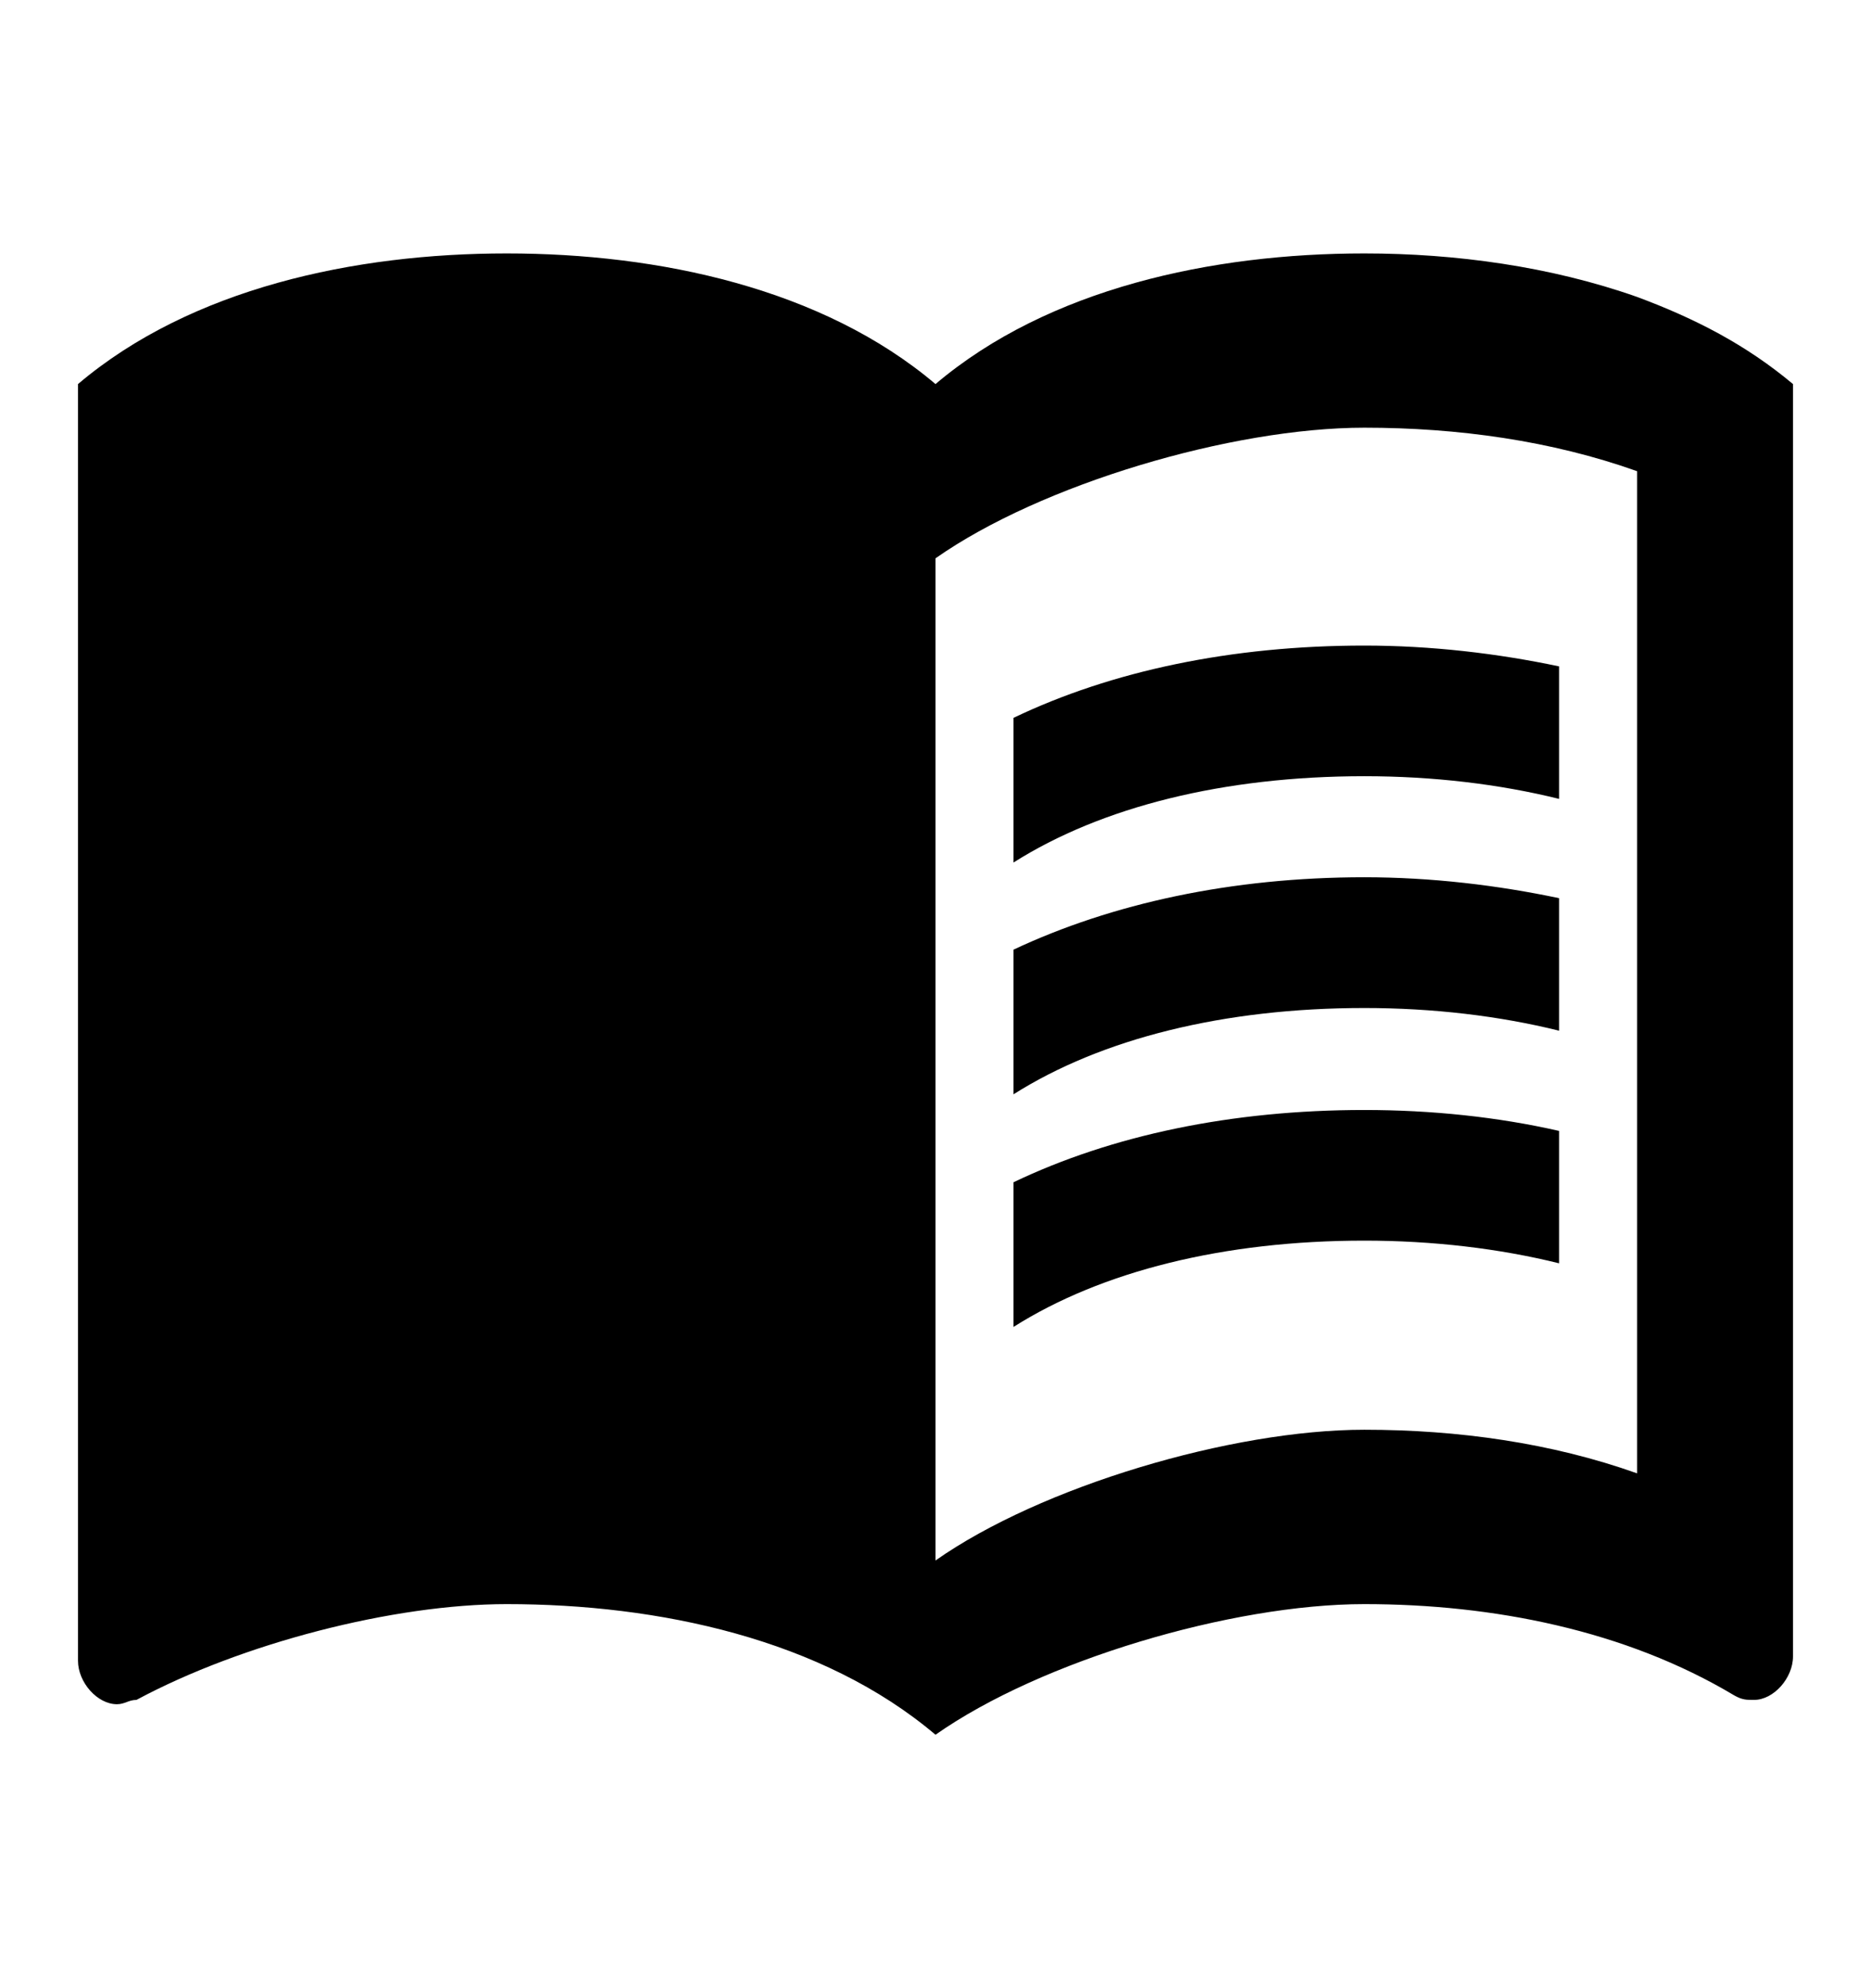
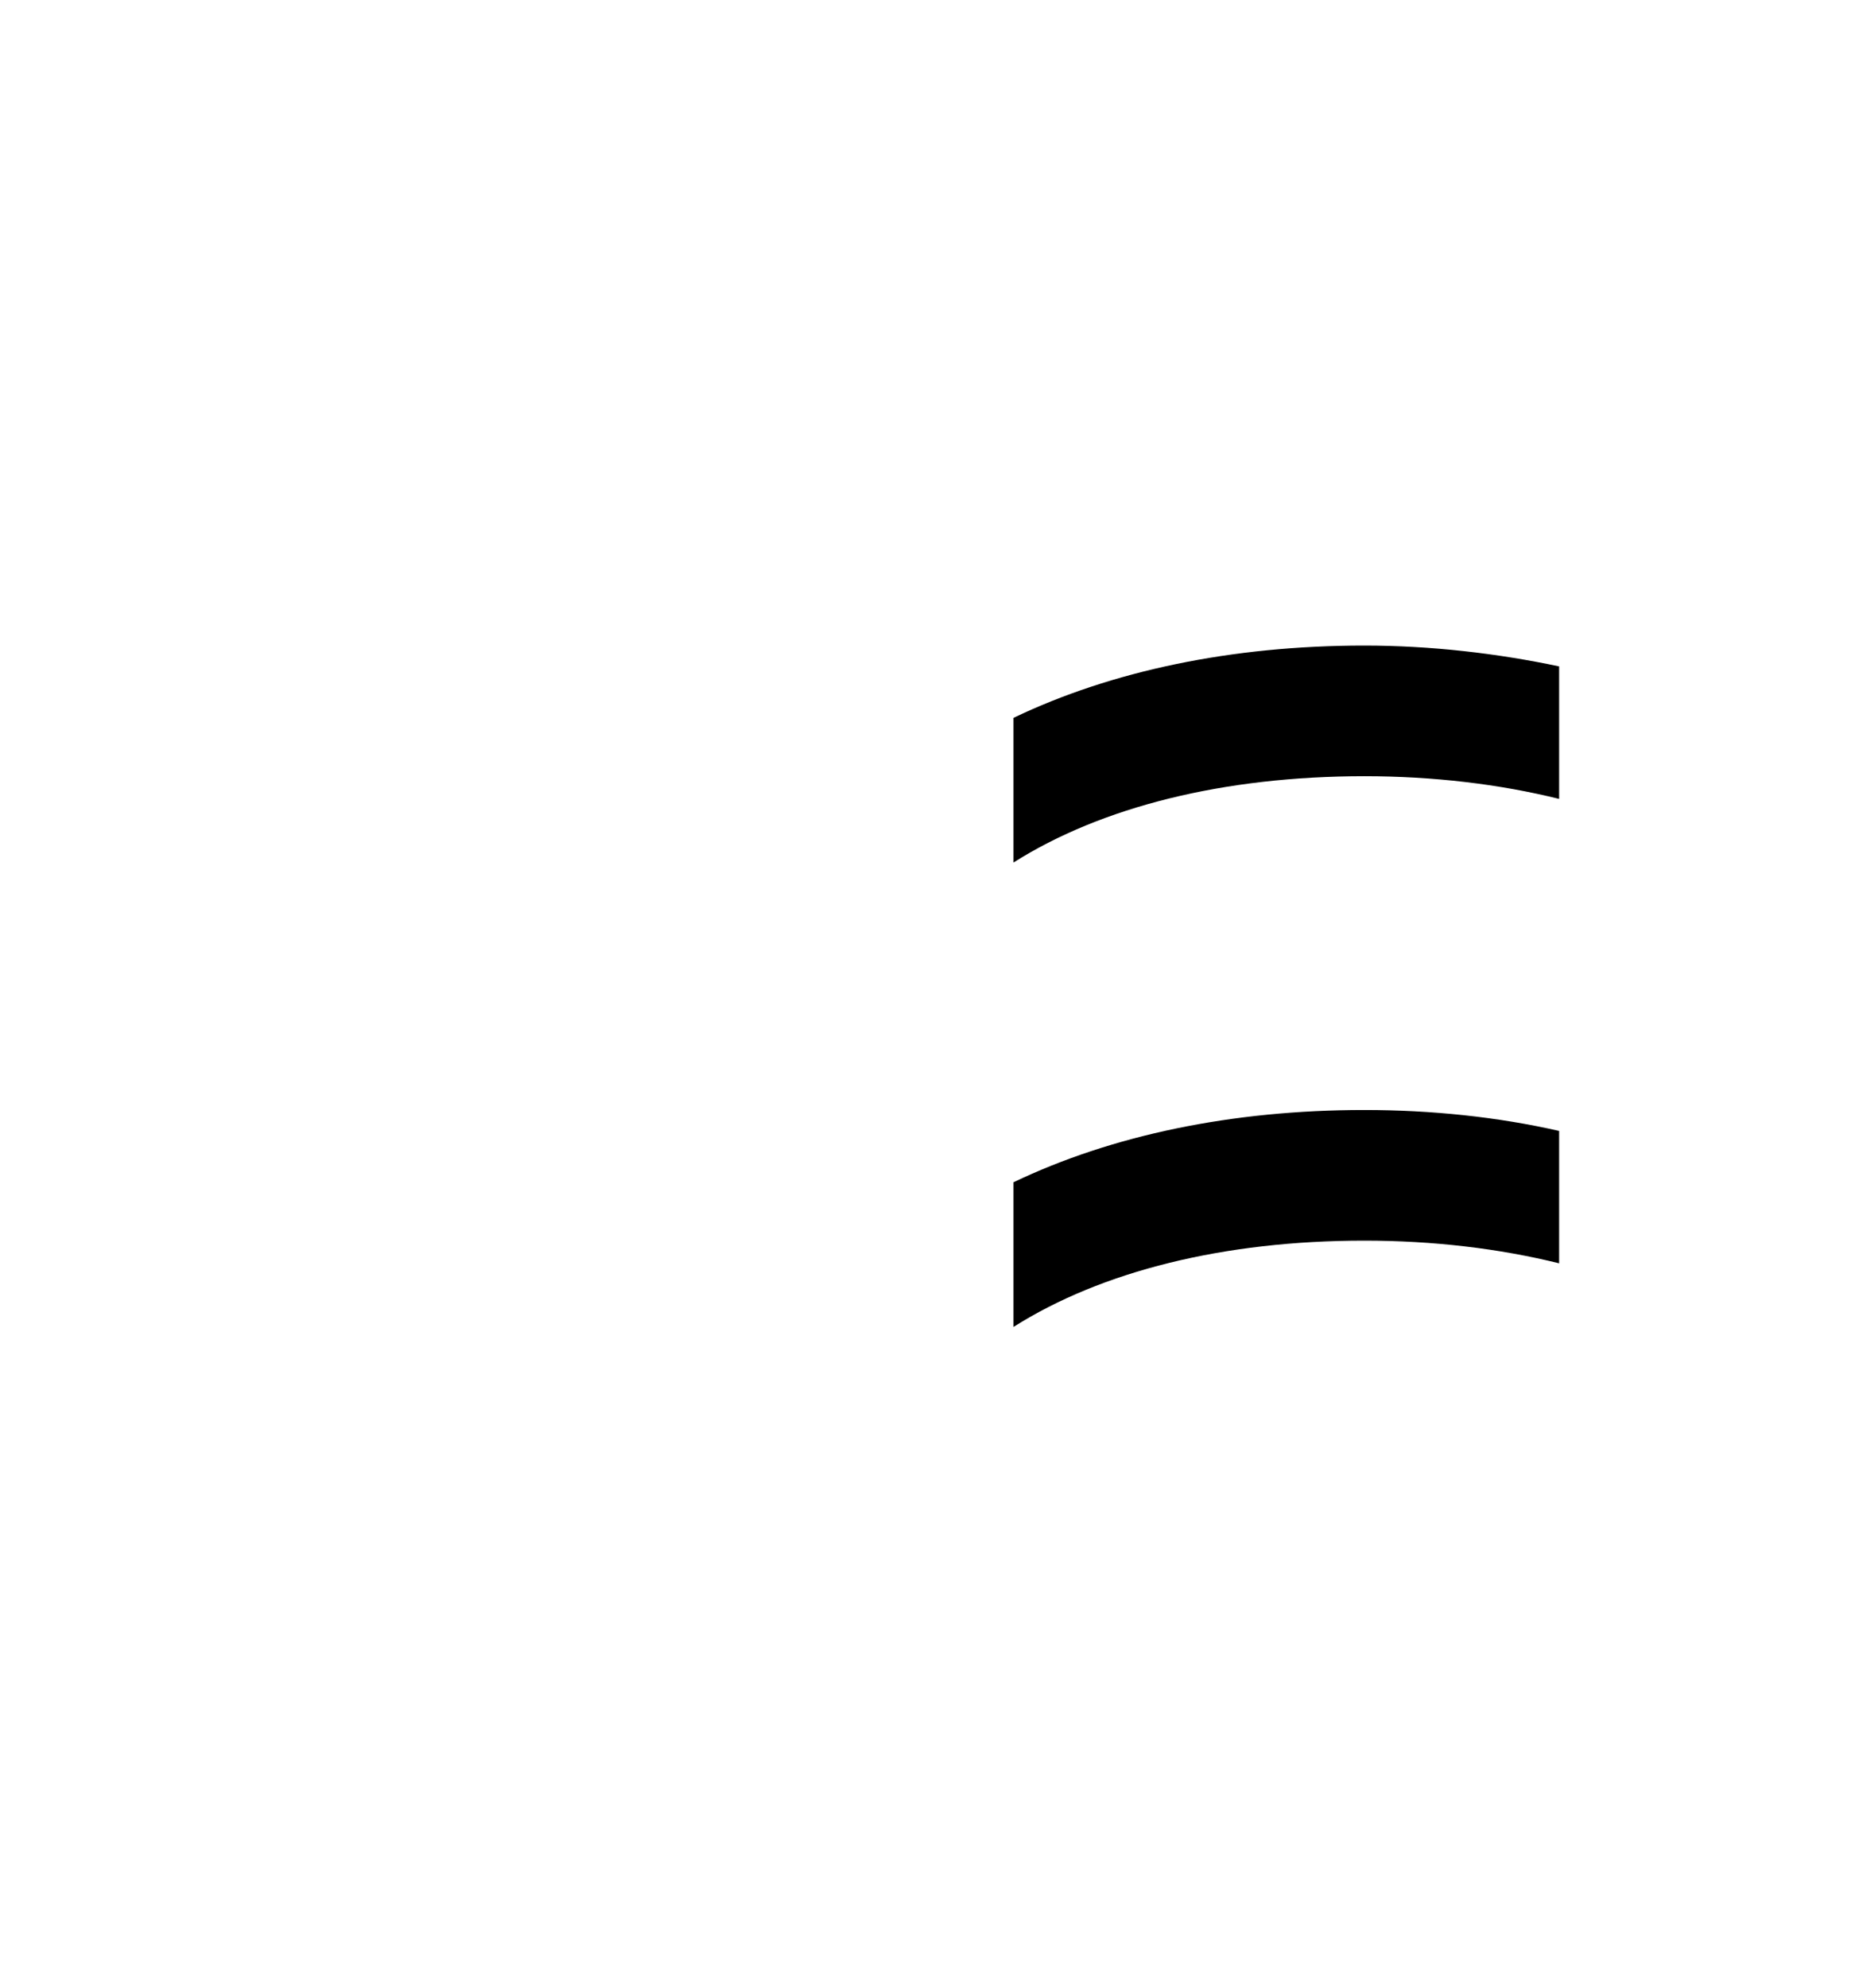
<svg xmlns="http://www.w3.org/2000/svg" width="16" height="17" viewBox="0 0 16 17" fill="none">
-   <path d="M14 2.539C13.26 2.278 12.447 2.167 11.667 2.167C10.367 2.167 8.967 2.465 8 3.284C7.033 2.465 5.633 2.167 4.333 2.167C3.033 2.167 1.633 2.465 0.667 3.284V14.2C0.667 14.386 0.833 14.572 1 14.572C1.067 14.572 1.1 14.535 1.167 14.535C2.067 14.051 3.367 13.716 4.333 13.716C5.633 13.716 7.033 14.014 8 14.833C8.9 14.2 10.533 13.716 11.667 13.716C12.767 13.716 13.9 13.939 14.833 14.498C14.9 14.535 14.933 14.535 15 14.535C15.167 14.535 15.333 14.349 15.333 14.163V3.284C14.933 2.949 14.5 2.725 14 2.539ZM14 12.598C13.267 12.337 12.467 12.225 11.667 12.225C10.533 12.225 8.9 12.71 8 13.343V4.774C8.9 4.141 10.533 3.657 11.667 3.657C12.467 3.657 13.267 3.768 14 4.029V12.598Z" fill="#000000" />
  <path d="M11.667 6.637C12.253 6.637 12.82 6.704 13.333 6.831V5.698C12.807 5.587 12.24 5.52 11.667 5.52C10.533 5.52 9.507 5.736 8.667 6.138V7.375C9.42 6.898 10.467 6.637 11.667 6.637Z" fill="#000000" />
-   <path d="M8.667 8.12V9.357C9.42 8.88 10.467 8.619 11.667 8.619C12.253 8.619 12.82 8.686 13.333 8.813V7.68C12.807 7.569 12.24 7.501 11.667 7.501C10.533 7.501 9.507 7.725 8.667 8.12Z" fill="#000000" />
  <path d="M11.667 9.491C10.533 9.491 9.507 9.707 8.667 10.109V11.346C9.42 10.869 10.467 10.608 11.667 10.608C12.253 10.608 12.82 10.675 13.333 10.802V9.67C12.807 9.55 12.24 9.491 11.667 9.491Z" fill="#000000" />
</svg>